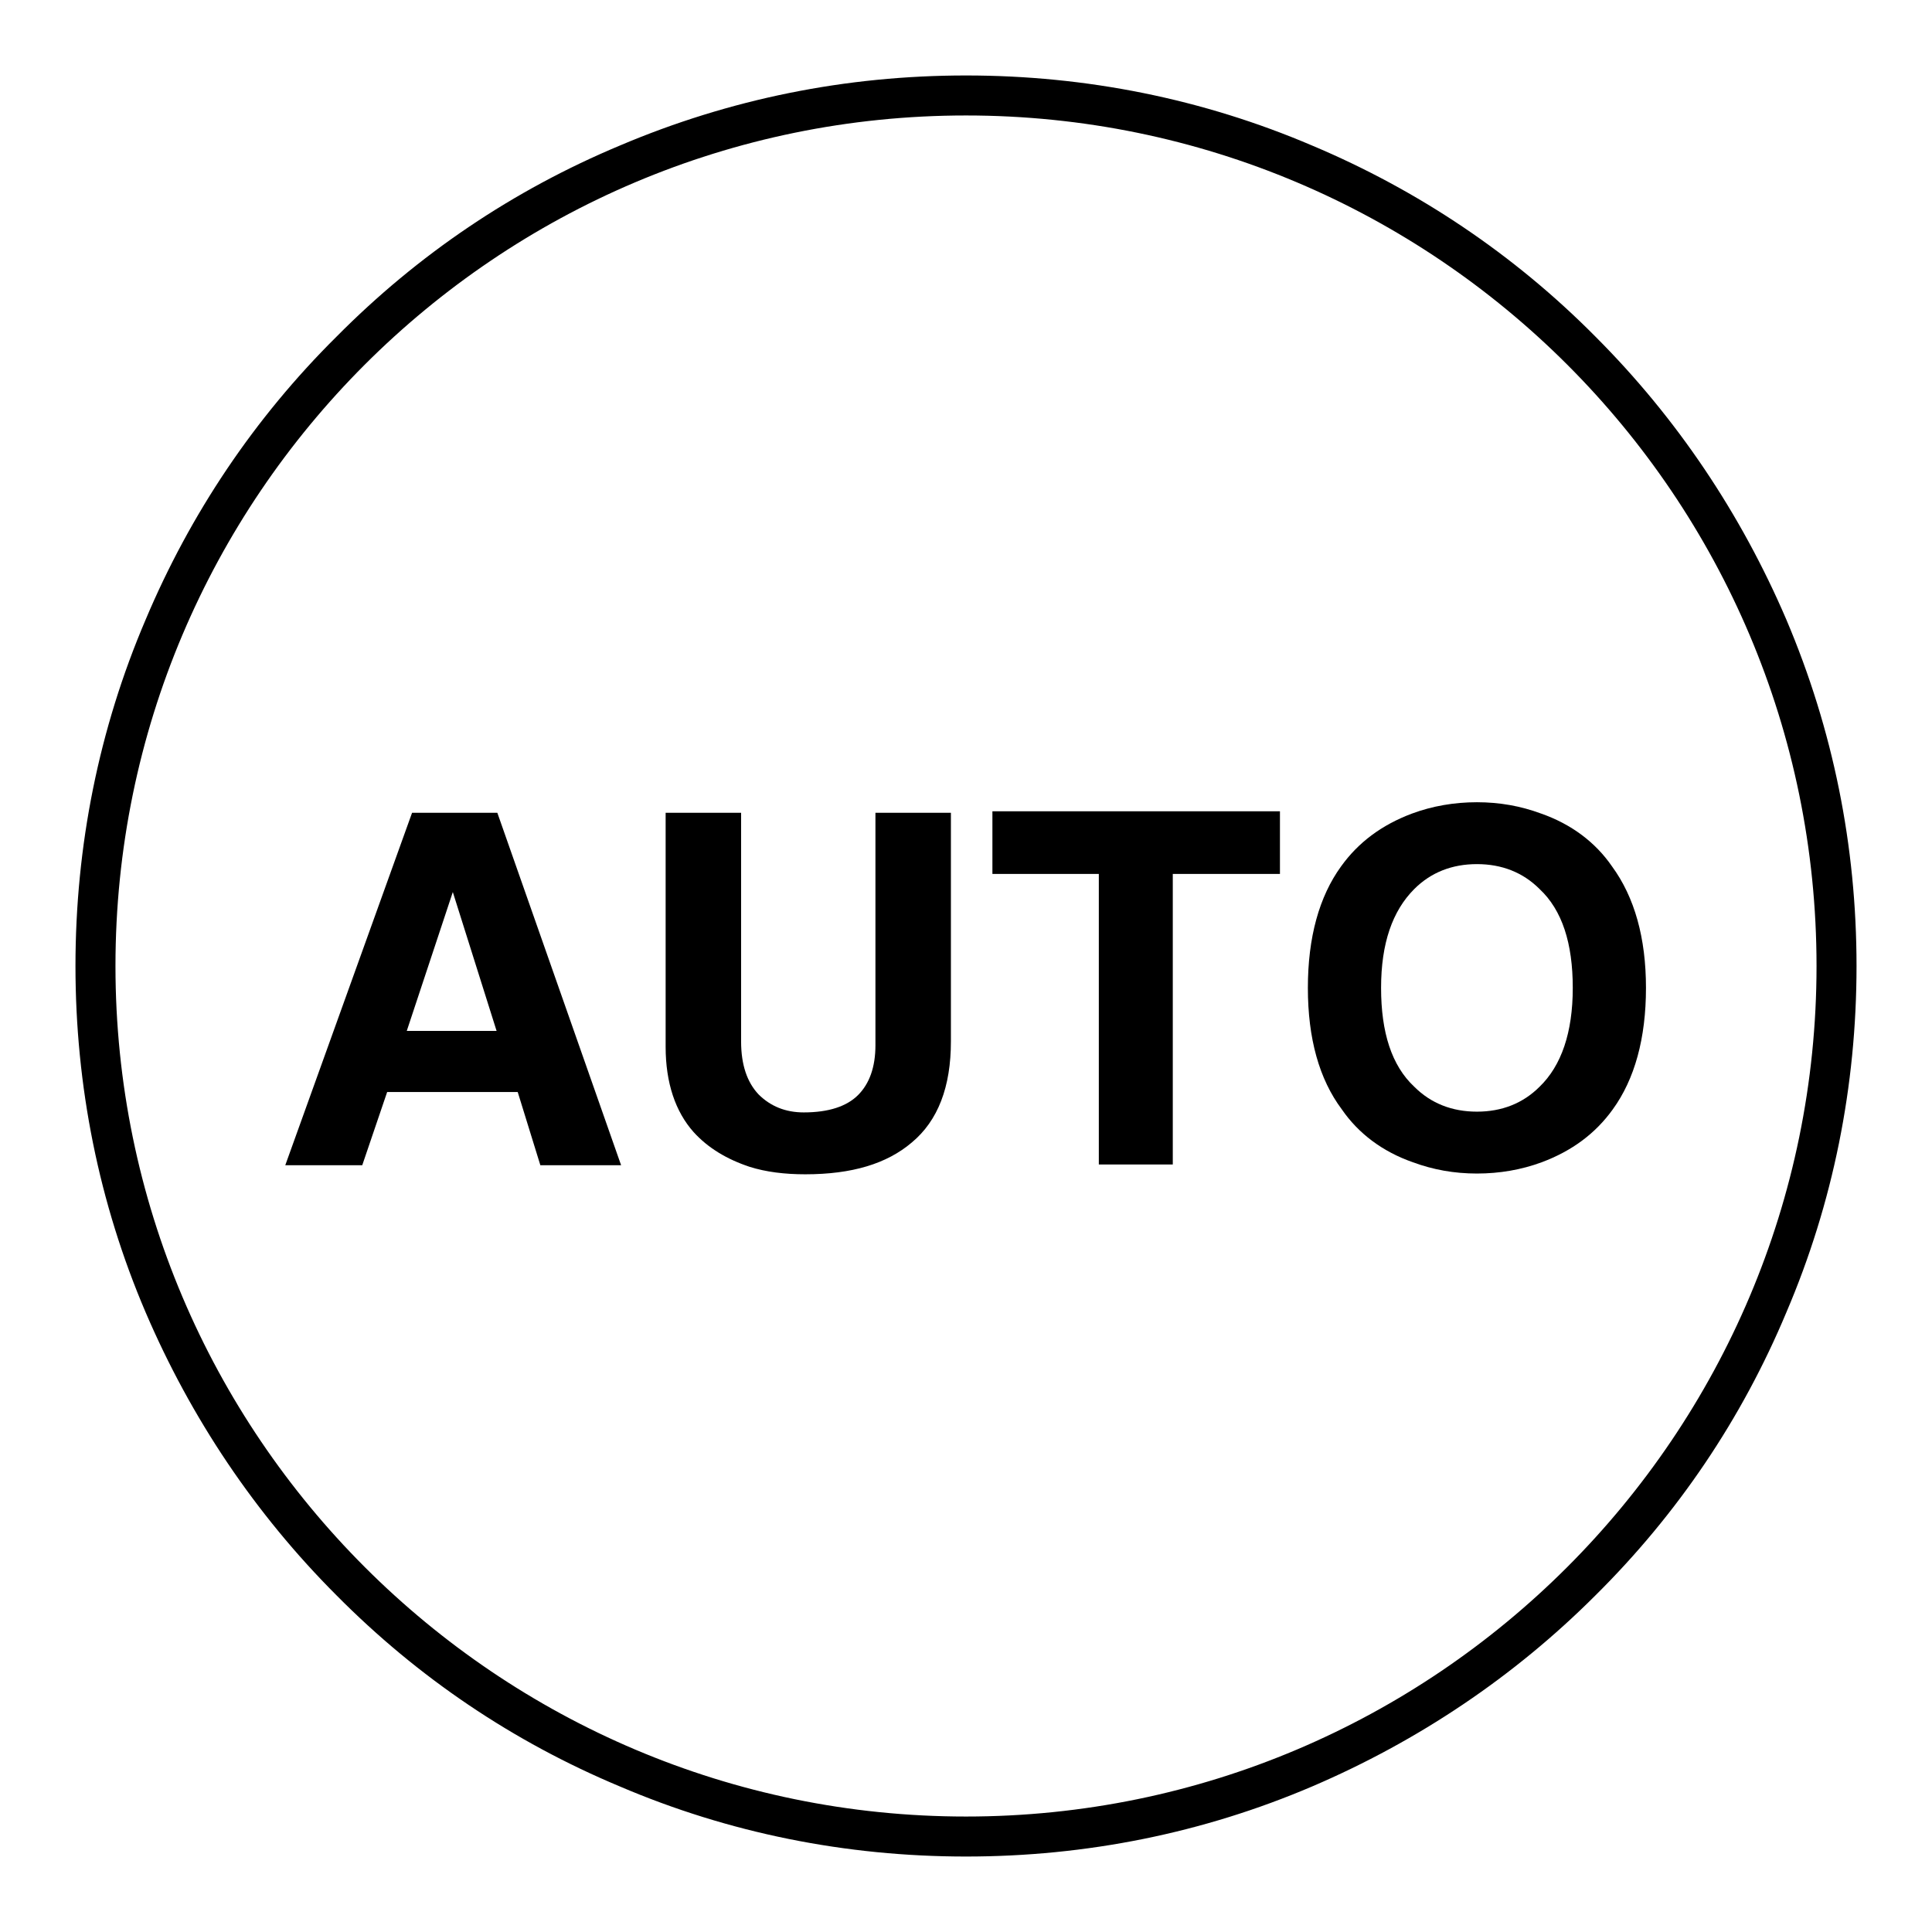
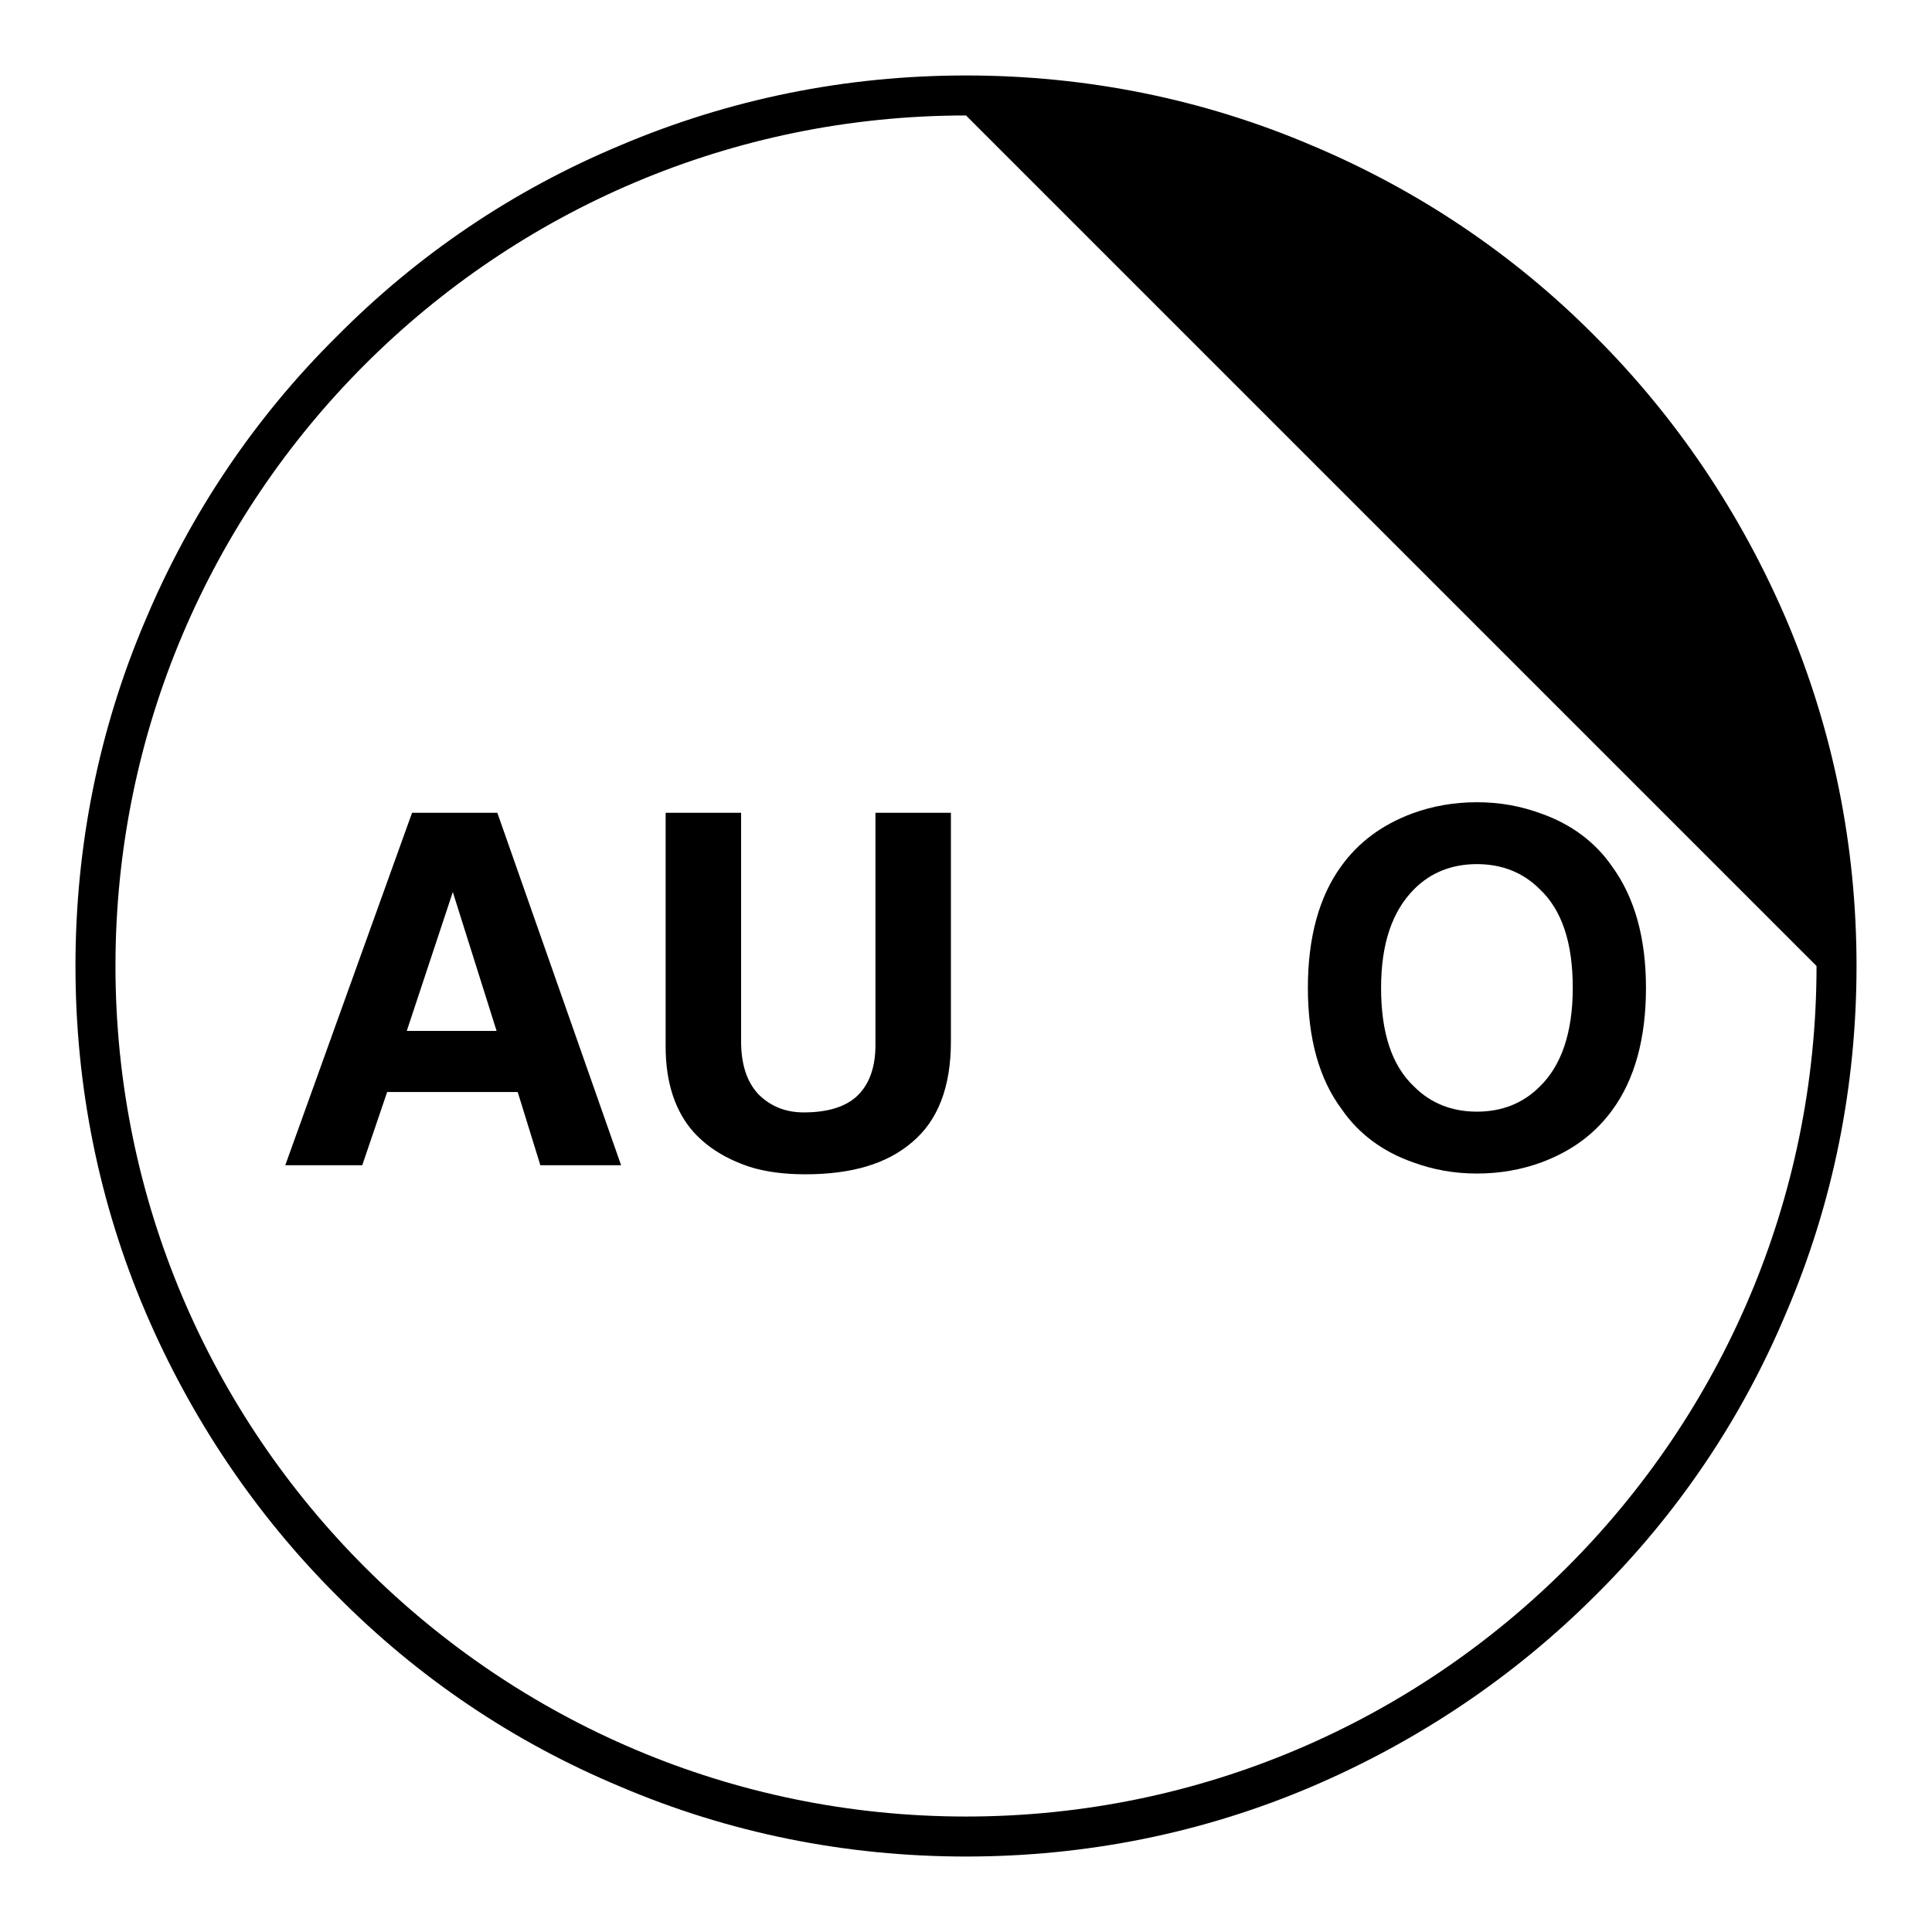
<svg xmlns="http://www.w3.org/2000/svg" version="1.1" x="0px" y="0px" viewBox="0 0 256 256" enable-background="new 0 0 256 256" xml:space="preserve">
  <g>
    <g>
-       <path fill="#000000" d="M128,246c-15.9,0-31.4-3.1-45.9-9.3c-14.1-5.9-26.7-14.4-37.5-25.3c-10.8-10.8-19.3-23.5-25.3-37.5c-6.2-14.5-9.3-30-9.3-45.9s3.1-31.4,9.3-45.9c5.9-14,14.4-26.7,25.3-37.5C55.4,33.7,68,25.2,82.1,19.3c14.6-6.2,30-9.3,45.9-9.3s31.4,3.1,45.9,9.3c14,5.9,26.7,14.4,37.5,25.3c10.8,10.8,19.3,23.5,25.3,37.5c6.2,14.6,9.3,30,9.3,45.9s-3.1,31.4-9.3,45.9c-5.9,14.1-14.4,26.7-25.3,37.5c-10.8,10.8-23.5,19.3-37.5,25.3C159.4,242.9,143.9,246,128,246L128,246z M128,15.3C65.8,15.3,15.3,65.8,15.3,128c0,62.2,50.6,112.7,112.7,112.7c62.2,0,112.7-50.6,112.7-112.7C240.7,65.8,190.2,15.3,128,15.3z" />
+       <path fill="#000000" d="M128,246c-15.9,0-31.4-3.1-45.9-9.3c-14.1-5.9-26.7-14.4-37.5-25.3c-10.8-10.8-19.3-23.5-25.3-37.5c-6.2-14.5-9.3-30-9.3-45.9s3.1-31.4,9.3-45.9c5.9-14,14.4-26.7,25.3-37.5C55.4,33.7,68,25.2,82.1,19.3c14.6-6.2,30-9.3,45.9-9.3s31.4,3.1,45.9,9.3c14,5.9,26.7,14.4,37.5,25.3c10.8,10.8,19.3,23.5,25.3,37.5c6.2,14.6,9.3,30,9.3,45.9s-3.1,31.4-9.3,45.9c-5.9,14.1-14.4,26.7-25.3,37.5c-10.8,10.8-23.5,19.3-37.5,25.3C159.4,242.9,143.9,246,128,246L128,246z M128,15.3C65.8,15.3,15.3,65.8,15.3,128c0,62.2,50.6,112.7,112.7,112.7c62.2,0,112.7-50.6,112.7-112.7z" />
      <path fill="#000000" d="M51.3,144.7l-3.3,9.7H37.8l16.8-46.7h11.3l16.4,46.7H71.6l-3-9.7H51.3L51.3,144.7z M53.9,136.6h11.9l-5.8-18.4L53.9,136.6z" />
      <path fill="#000000" d="M126,107.6V138c0,6-1.7,10.5-5.2,13.4c-3.3,2.8-7.9,4.2-14.1,4.2c-2.7,0-5.2-0.3-7.4-1c-3-1-5.5-2.5-7.4-4.6c-2.4-2.7-3.7-6.5-3.7-11.3v-31h10v30.3c0,3.1,0.8,5.4,2.3,7c1.6,1.6,3.6,2.4,6,2.4c3.3,0,5.7-0.8,7.2-2.3c1.5-1.5,2.3-3.7,2.3-6.6v-30.8H126L126,107.6z" />
-       <path fill="#000000" d="M155.4,115.8v38.5h-9.8v-38.5h-14.1v-8.3h38.1v8.3H155.4z" />
      <path fill="#000000" d="M173.3,130.9c0-6.7,1.5-12.1,4.4-16.1c2.3-3.2,5.4-5.5,9.4-7c2.7-1,5.6-1.5,8.6-1.5c3,0,5.8,0.5,8.5,1.5c4,1.4,7.2,3.8,9.4,7c3,4.1,4.5,9.5,4.5,16.1c0,6.7-1.5,12.1-4.4,16.1c-2.3,3.2-5.4,5.5-9.4,7c-2.7,1-5.6,1.5-8.6,1.5c-3,0-5.8-0.5-8.5-1.5c-4-1.4-7.2-3.8-9.4-7C174.8,143,173.3,137.6,173.3,130.9L173.3,130.9z M183,130.9c0,5.9,1.4,10.3,4.4,13.1c2.2,2.2,5,3.3,8.3,3.3c3.3,0,6.1-1.1,8.3-3.3c2.9-2.8,4.4-7.2,4.4-13.1c0-5.9-1.4-10.3-4.4-13.1c-2.2-2.2-5-3.3-8.3-3.3c-3.3,0-6.1,1.1-8.3,3.3C184.5,120.7,183,125,183,130.9z" />
    </g>
  </g>
</svg>